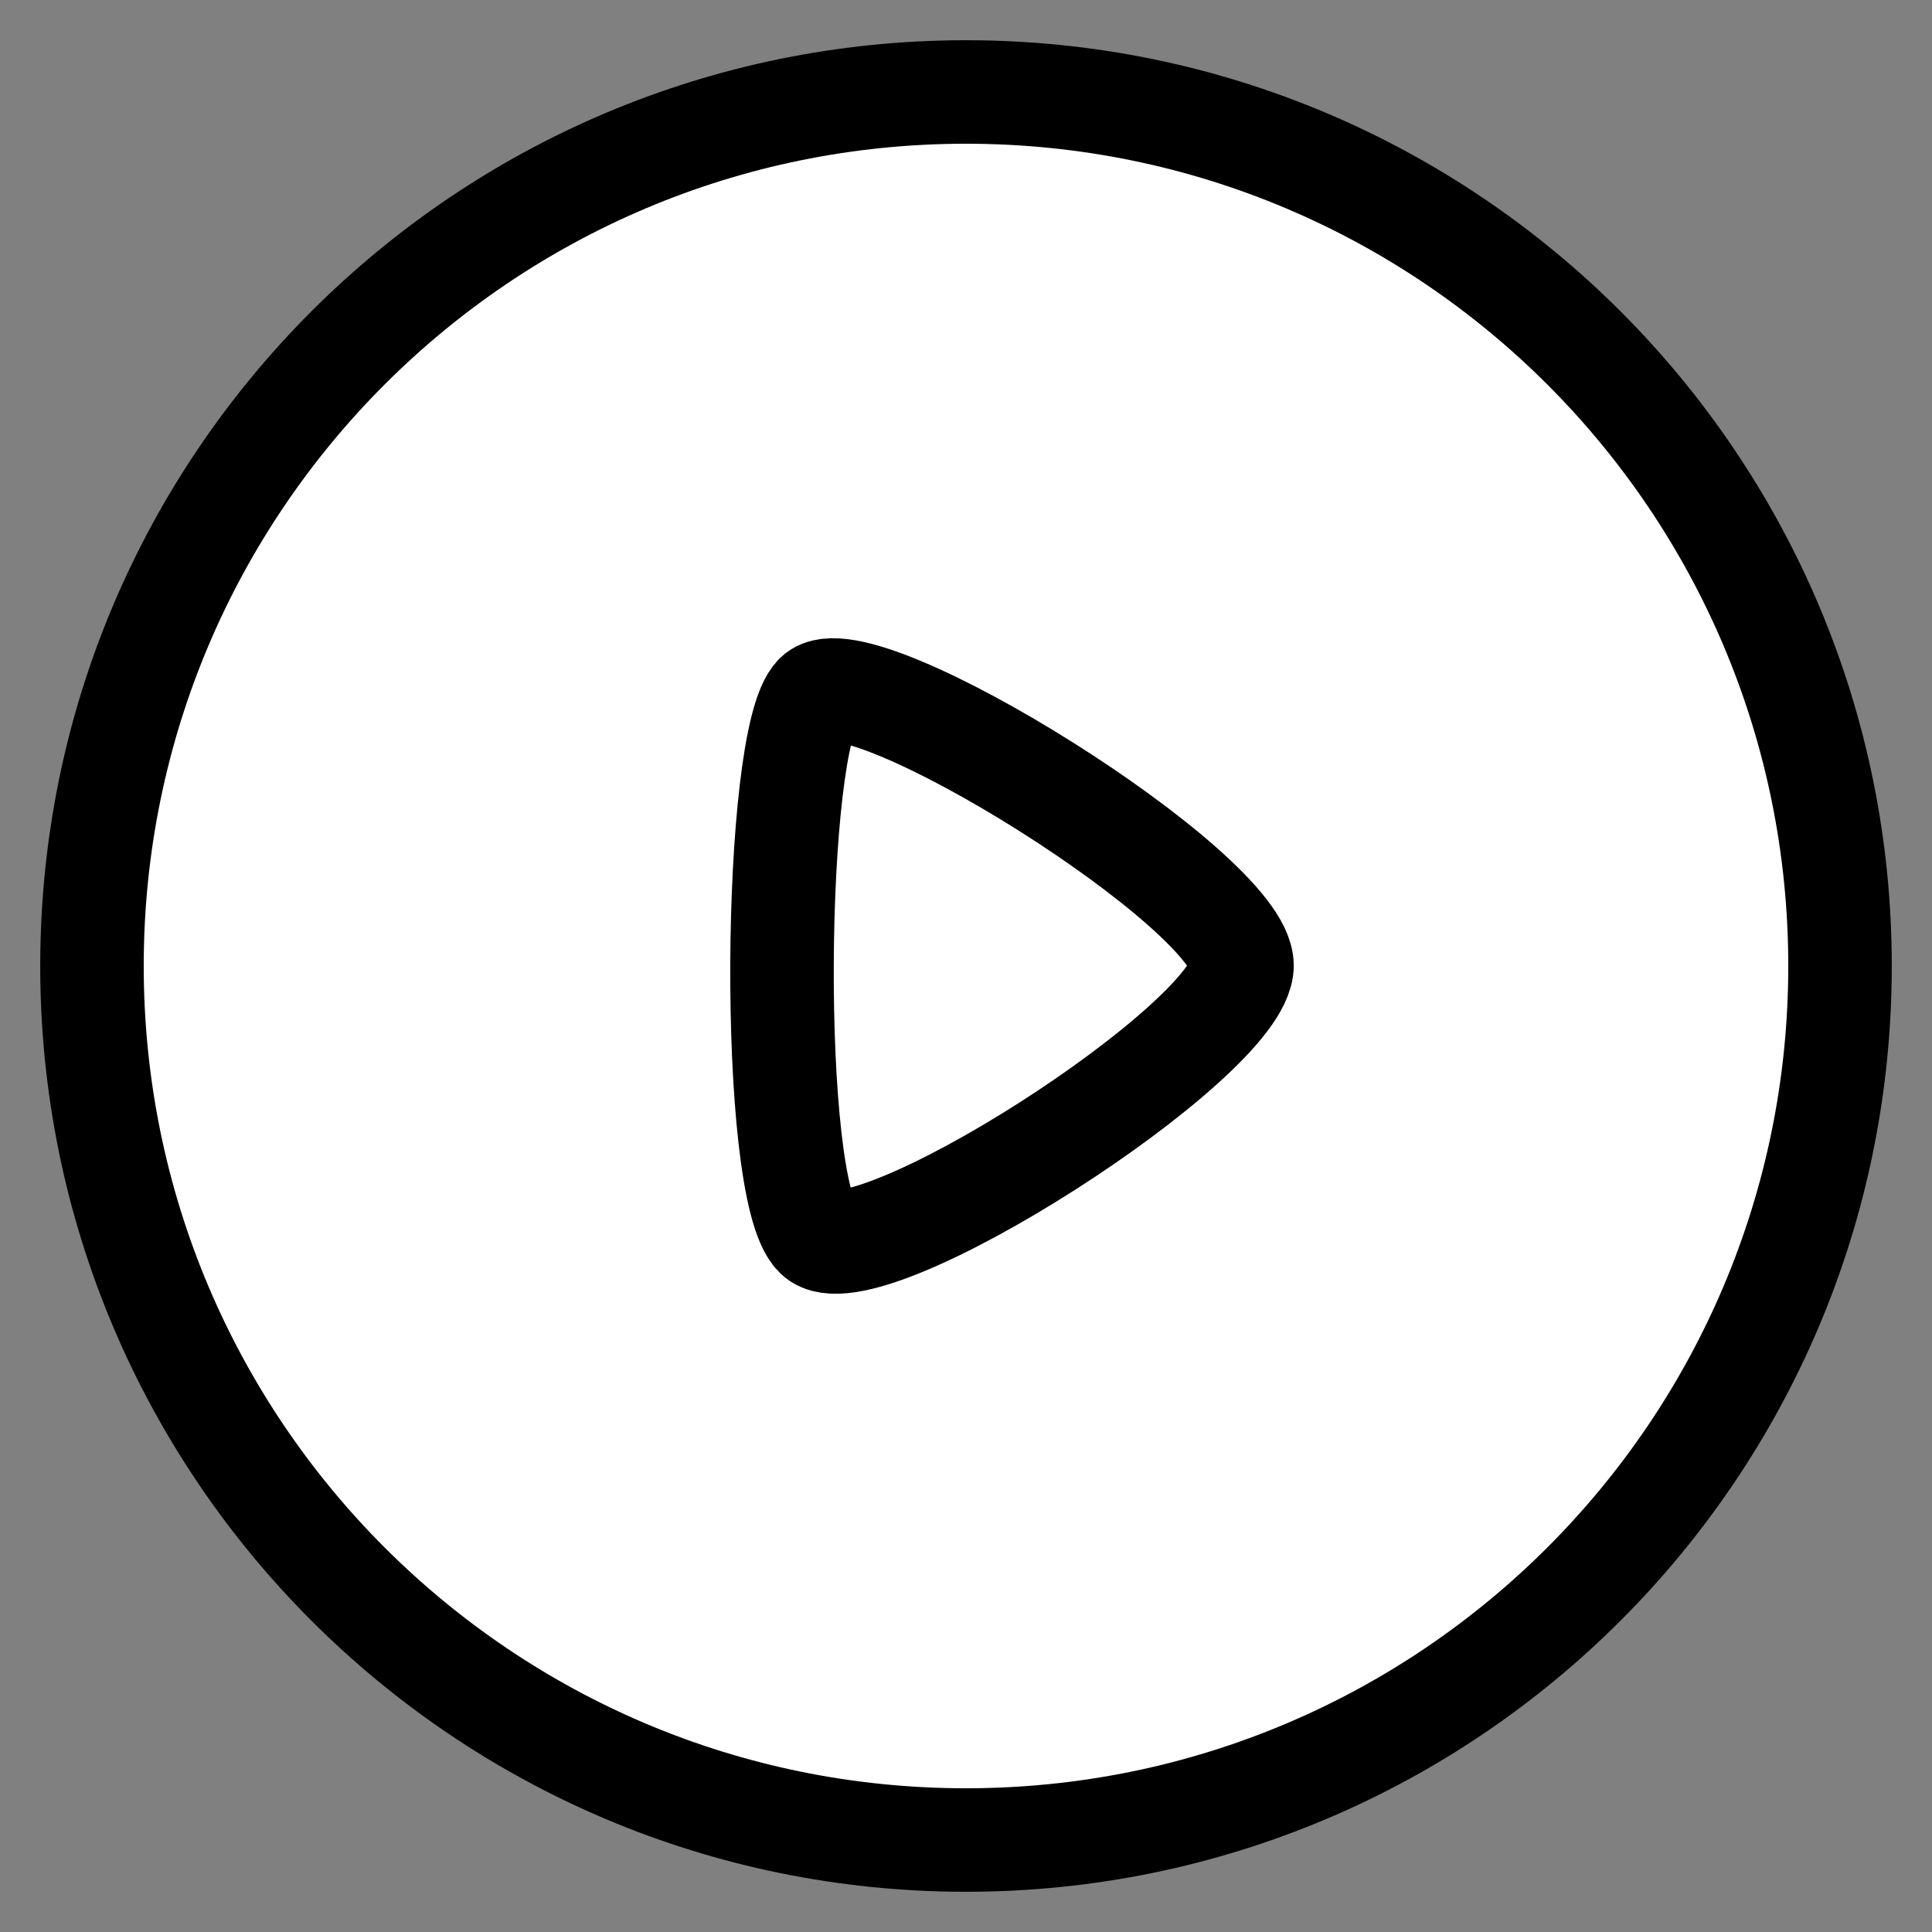
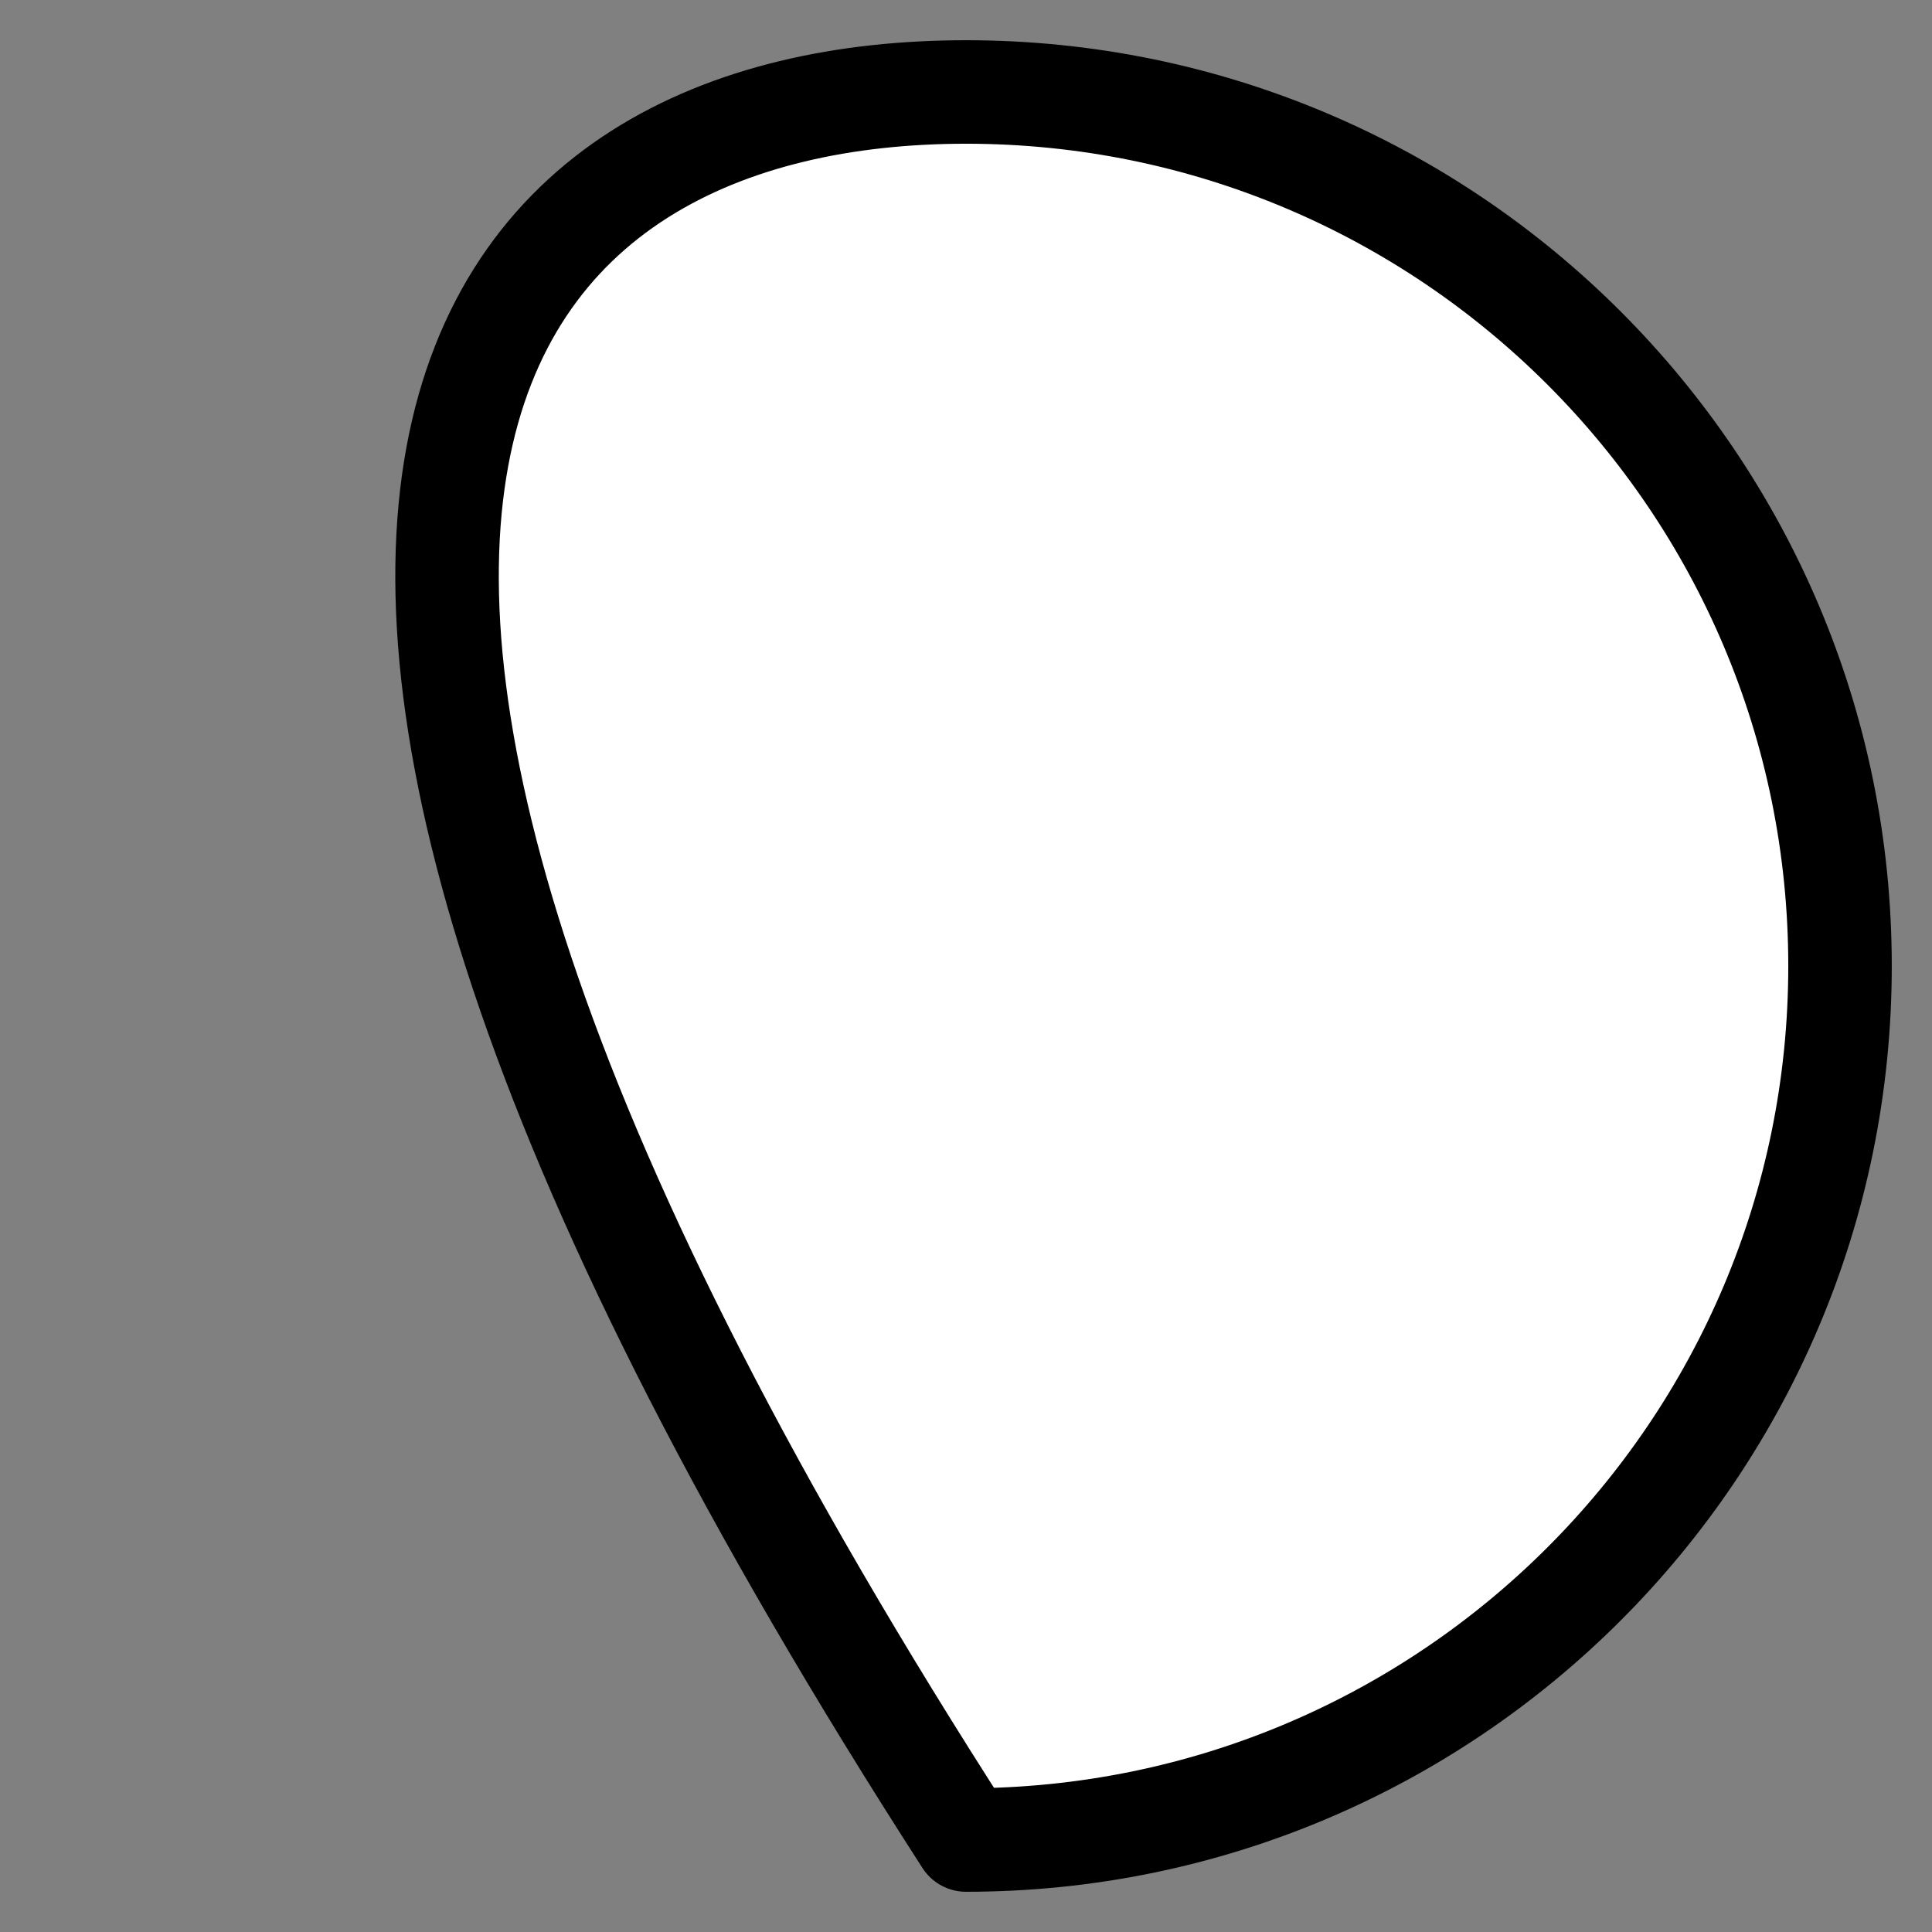
<svg xmlns="http://www.w3.org/2000/svg" width="28" height="28" viewBox="0 0 28 28" fill="none">
  <rect x="0" y="0" width="28" height="28" fill="#808080" stroke="none" />
-   <path fill-rule="evenodd" clip-rule="evenodd" d="M14 1.333C20.994 1.333 26.667 7.004 26.667 14C26.667 20.996 20.994 26.667 14 26.667C7.004 26.667 1.333 20.996 1.333 14C1.333 7.004 7.004 1.333 14 1.333Z" fill="white" stroke="black" stroke-width="1.5" stroke-linecap="round" stroke-linejoin="round" />
-   <path fill-rule="evenodd" clip-rule="evenodd" d="M18 13.993C18 12.912 12.457 9.452 11.828 10.074C11.199 10.696 11.139 17.232 11.828 17.913C12.517 18.596 18 15.075 18 13.993Z" stroke="black" stroke-width="1.5" stroke-linecap="round" stroke-linejoin="round" />
+   <path fill-rule="evenodd" clip-rule="evenodd" d="M14 1.333C20.994 1.333 26.667 7.004 26.667 14C26.667 20.996 20.994 26.667 14 26.667C1.333 7.004 7.004 1.333 14 1.333Z" fill="white" stroke="black" stroke-width="1.5" stroke-linecap="round" stroke-linejoin="round" />
</svg>